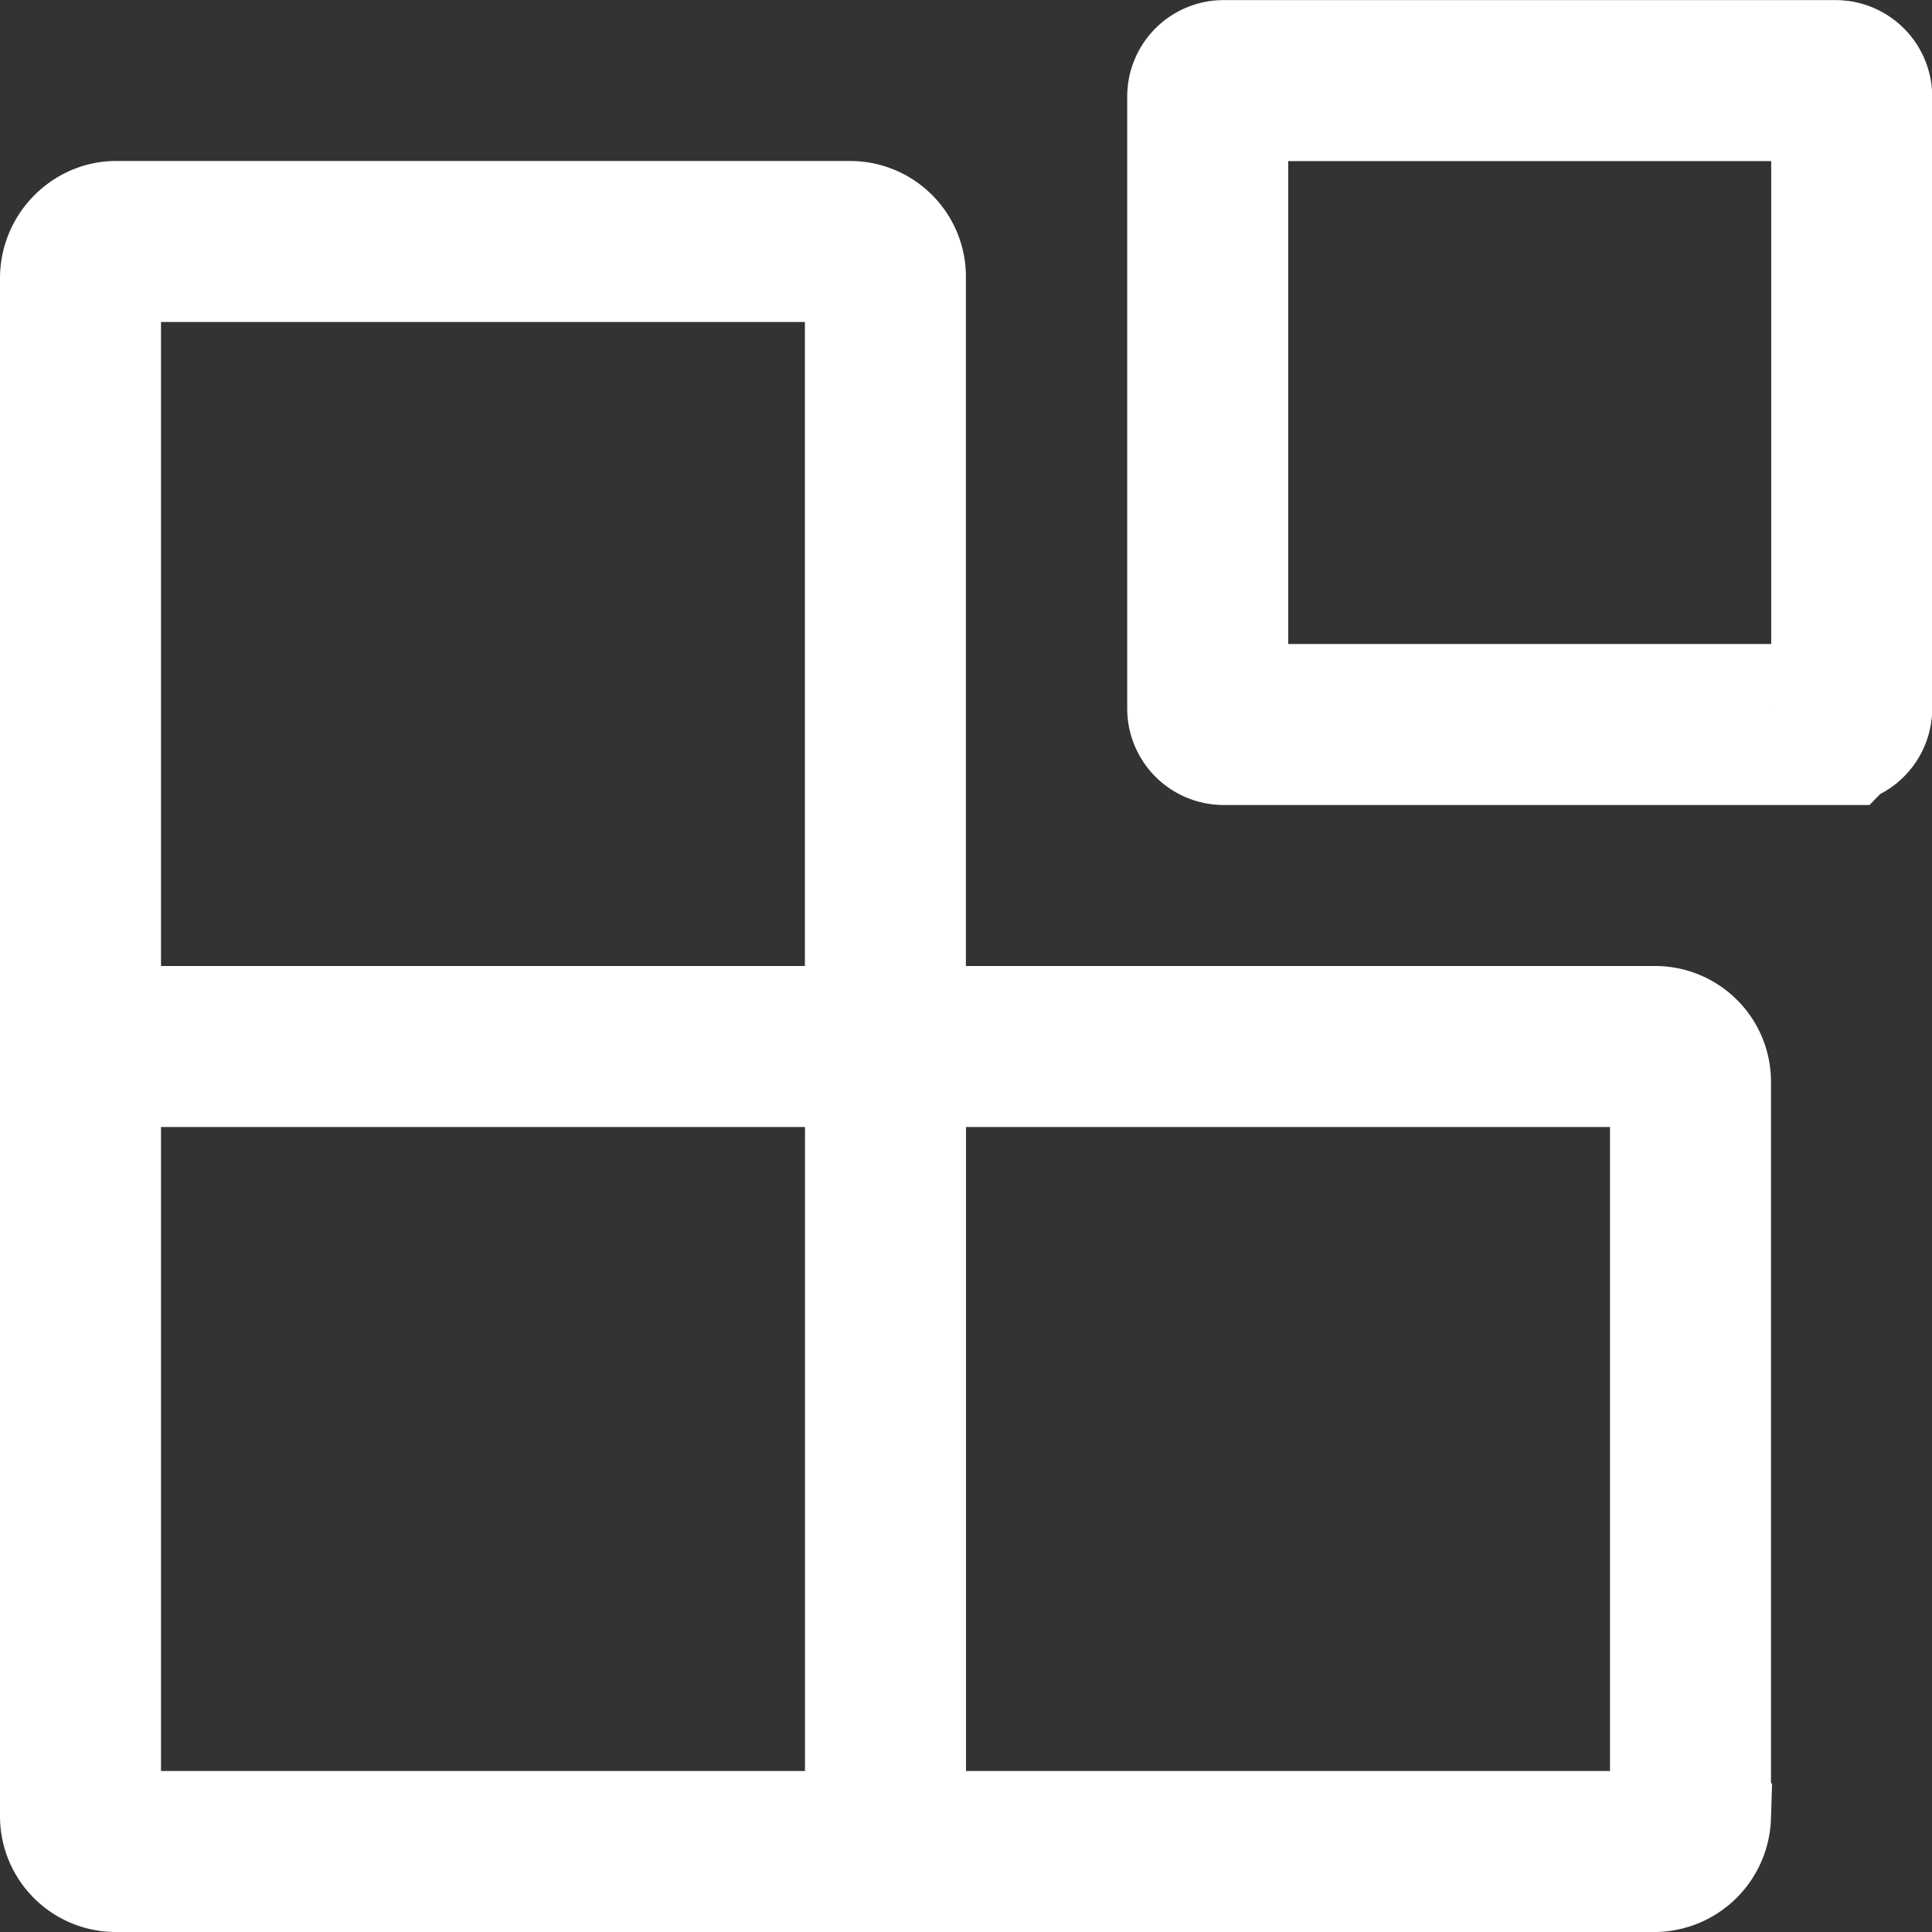
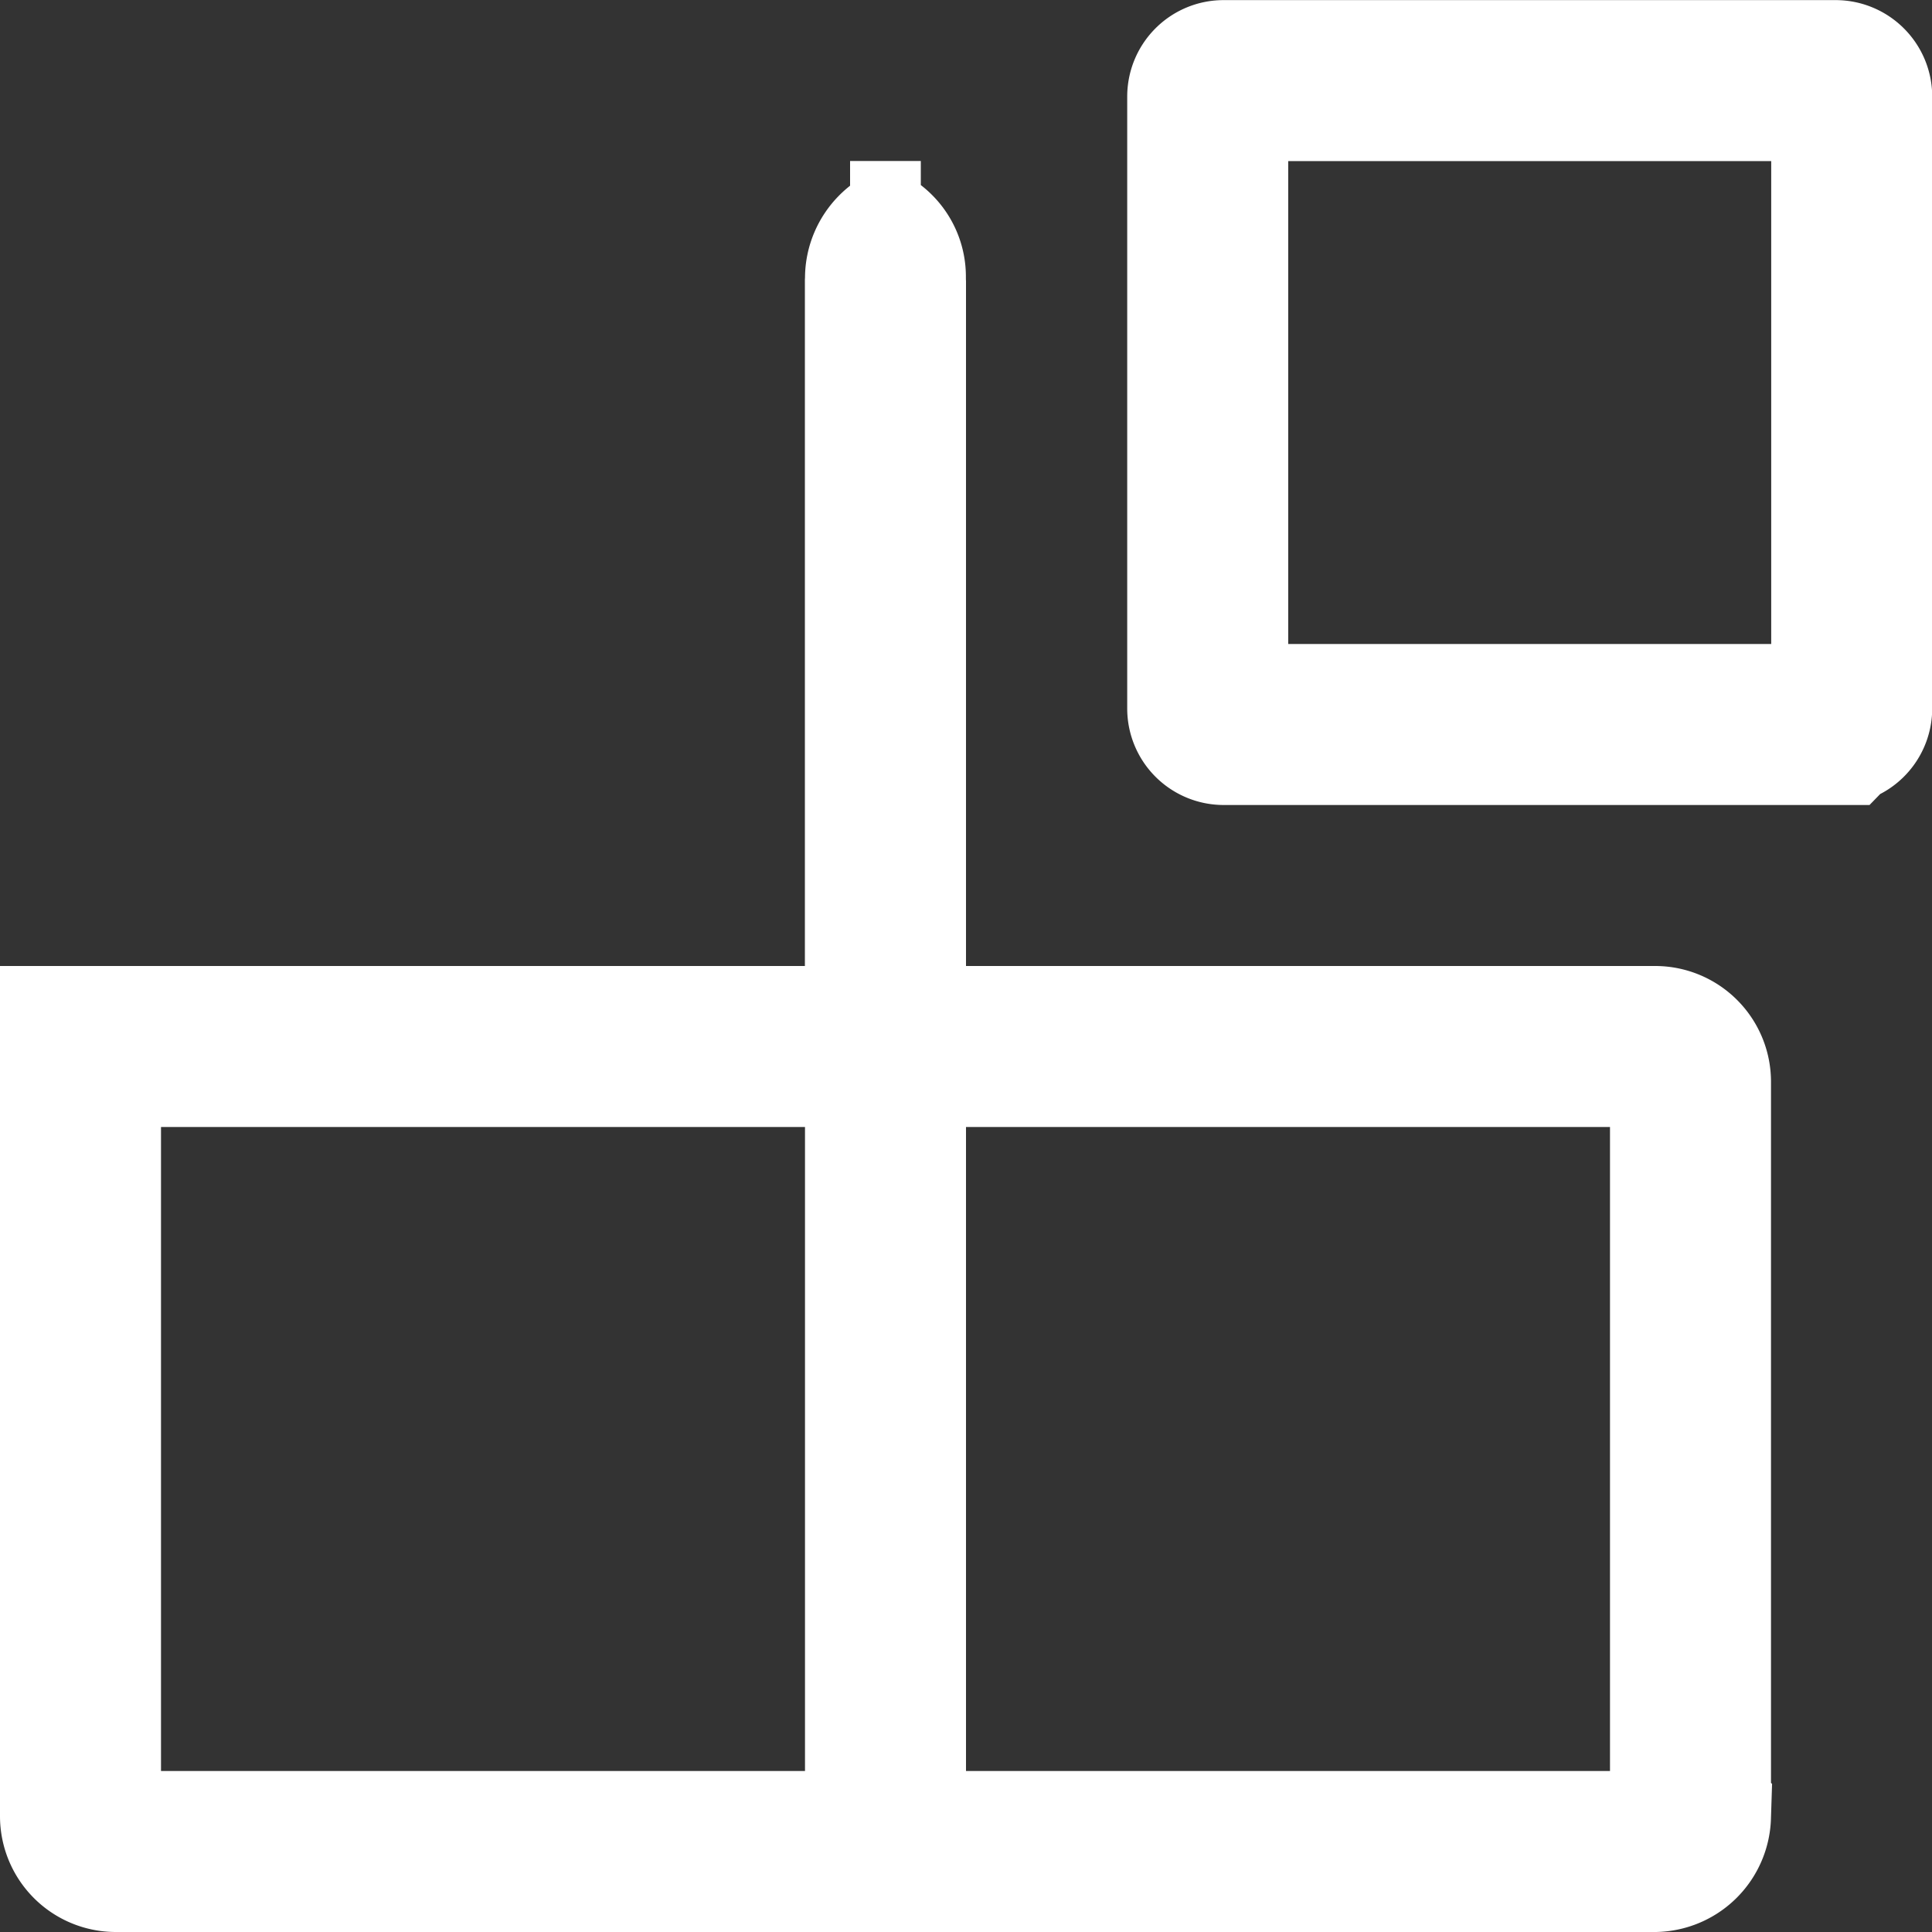
<svg xmlns="http://www.w3.org/2000/svg" width="18" height="18" fill="none">
  <rect width="100%" height="100%" fill="#333333" stroke="none" />
-   <path d="M8.25 9.75H.75V2.593c0-.194.16-.343.329-.343H7.92c.183 0 .329.148.329.327V9.75zM17.101 6.75H11.4a.149.149 0 0 1-.148-.15V.9c0-.082.066-.149.148-.149h5.702c.082 0 .15.067.15.149V6.6a.149.149 0 0 1-.15.149zM8.25 17.25H1.079a.329.329 0 0 1-.329-.33V9.75h7.5v7.5zM15.42 17.25H8.25v-7.5h7.17c.182 0 .33.147.33.329v6.842a.34.34 0 0 1-.33.329z" stroke="#fff" stroke-width="1.5" stroke-miterlimit="10" stroke-linecap="round" />
+   <path d="M8.25 9.75V2.593c0-.194.16-.343.329-.343H7.92c.183 0 .329.148.329.327V9.75zM17.101 6.75H11.4a.149.149 0 0 1-.148-.15V.9c0-.082.066-.149.148-.149h5.702c.082 0 .15.067.15.149V6.6a.149.149 0 0 1-.15.149zM8.25 17.25H1.079a.329.329 0 0 1-.329-.33V9.75h7.5v7.5zM15.42 17.25H8.25v-7.5h7.17c.182 0 .33.147.33.329v6.842a.34.34 0 0 1-.33.329z" stroke="#fff" stroke-width="1.5" stroke-miterlimit="10" stroke-linecap="round" />
</svg>